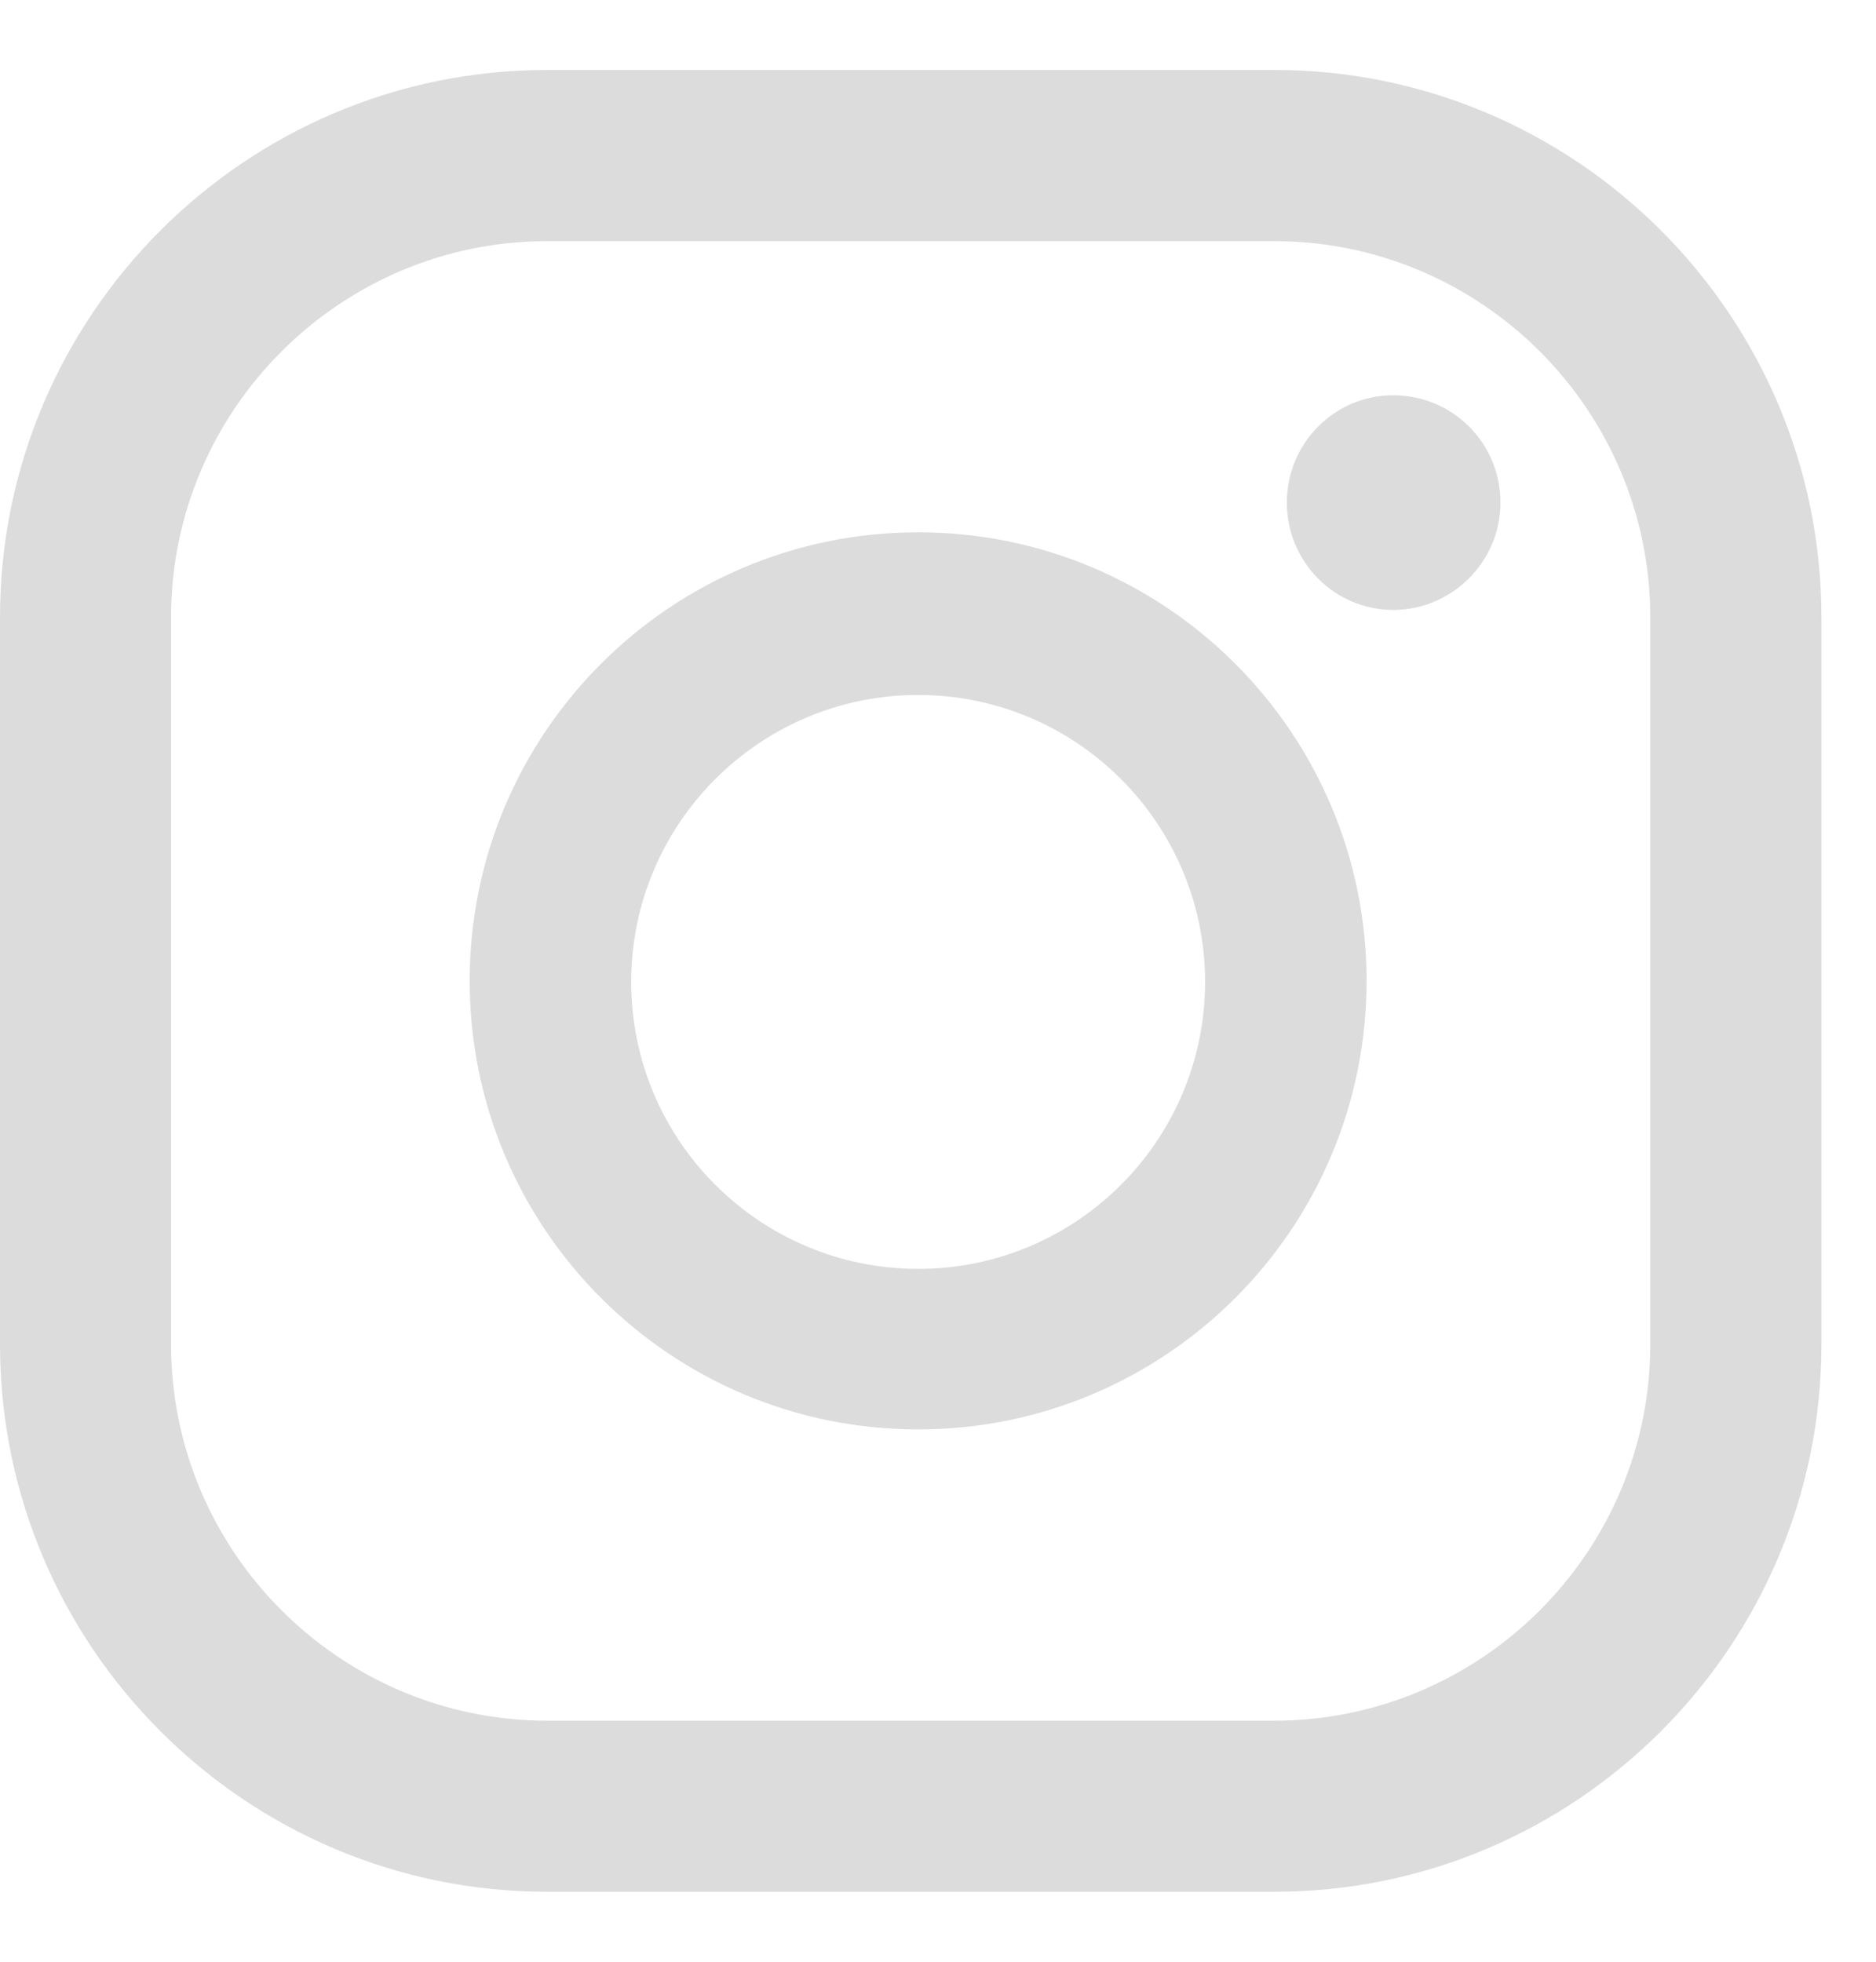
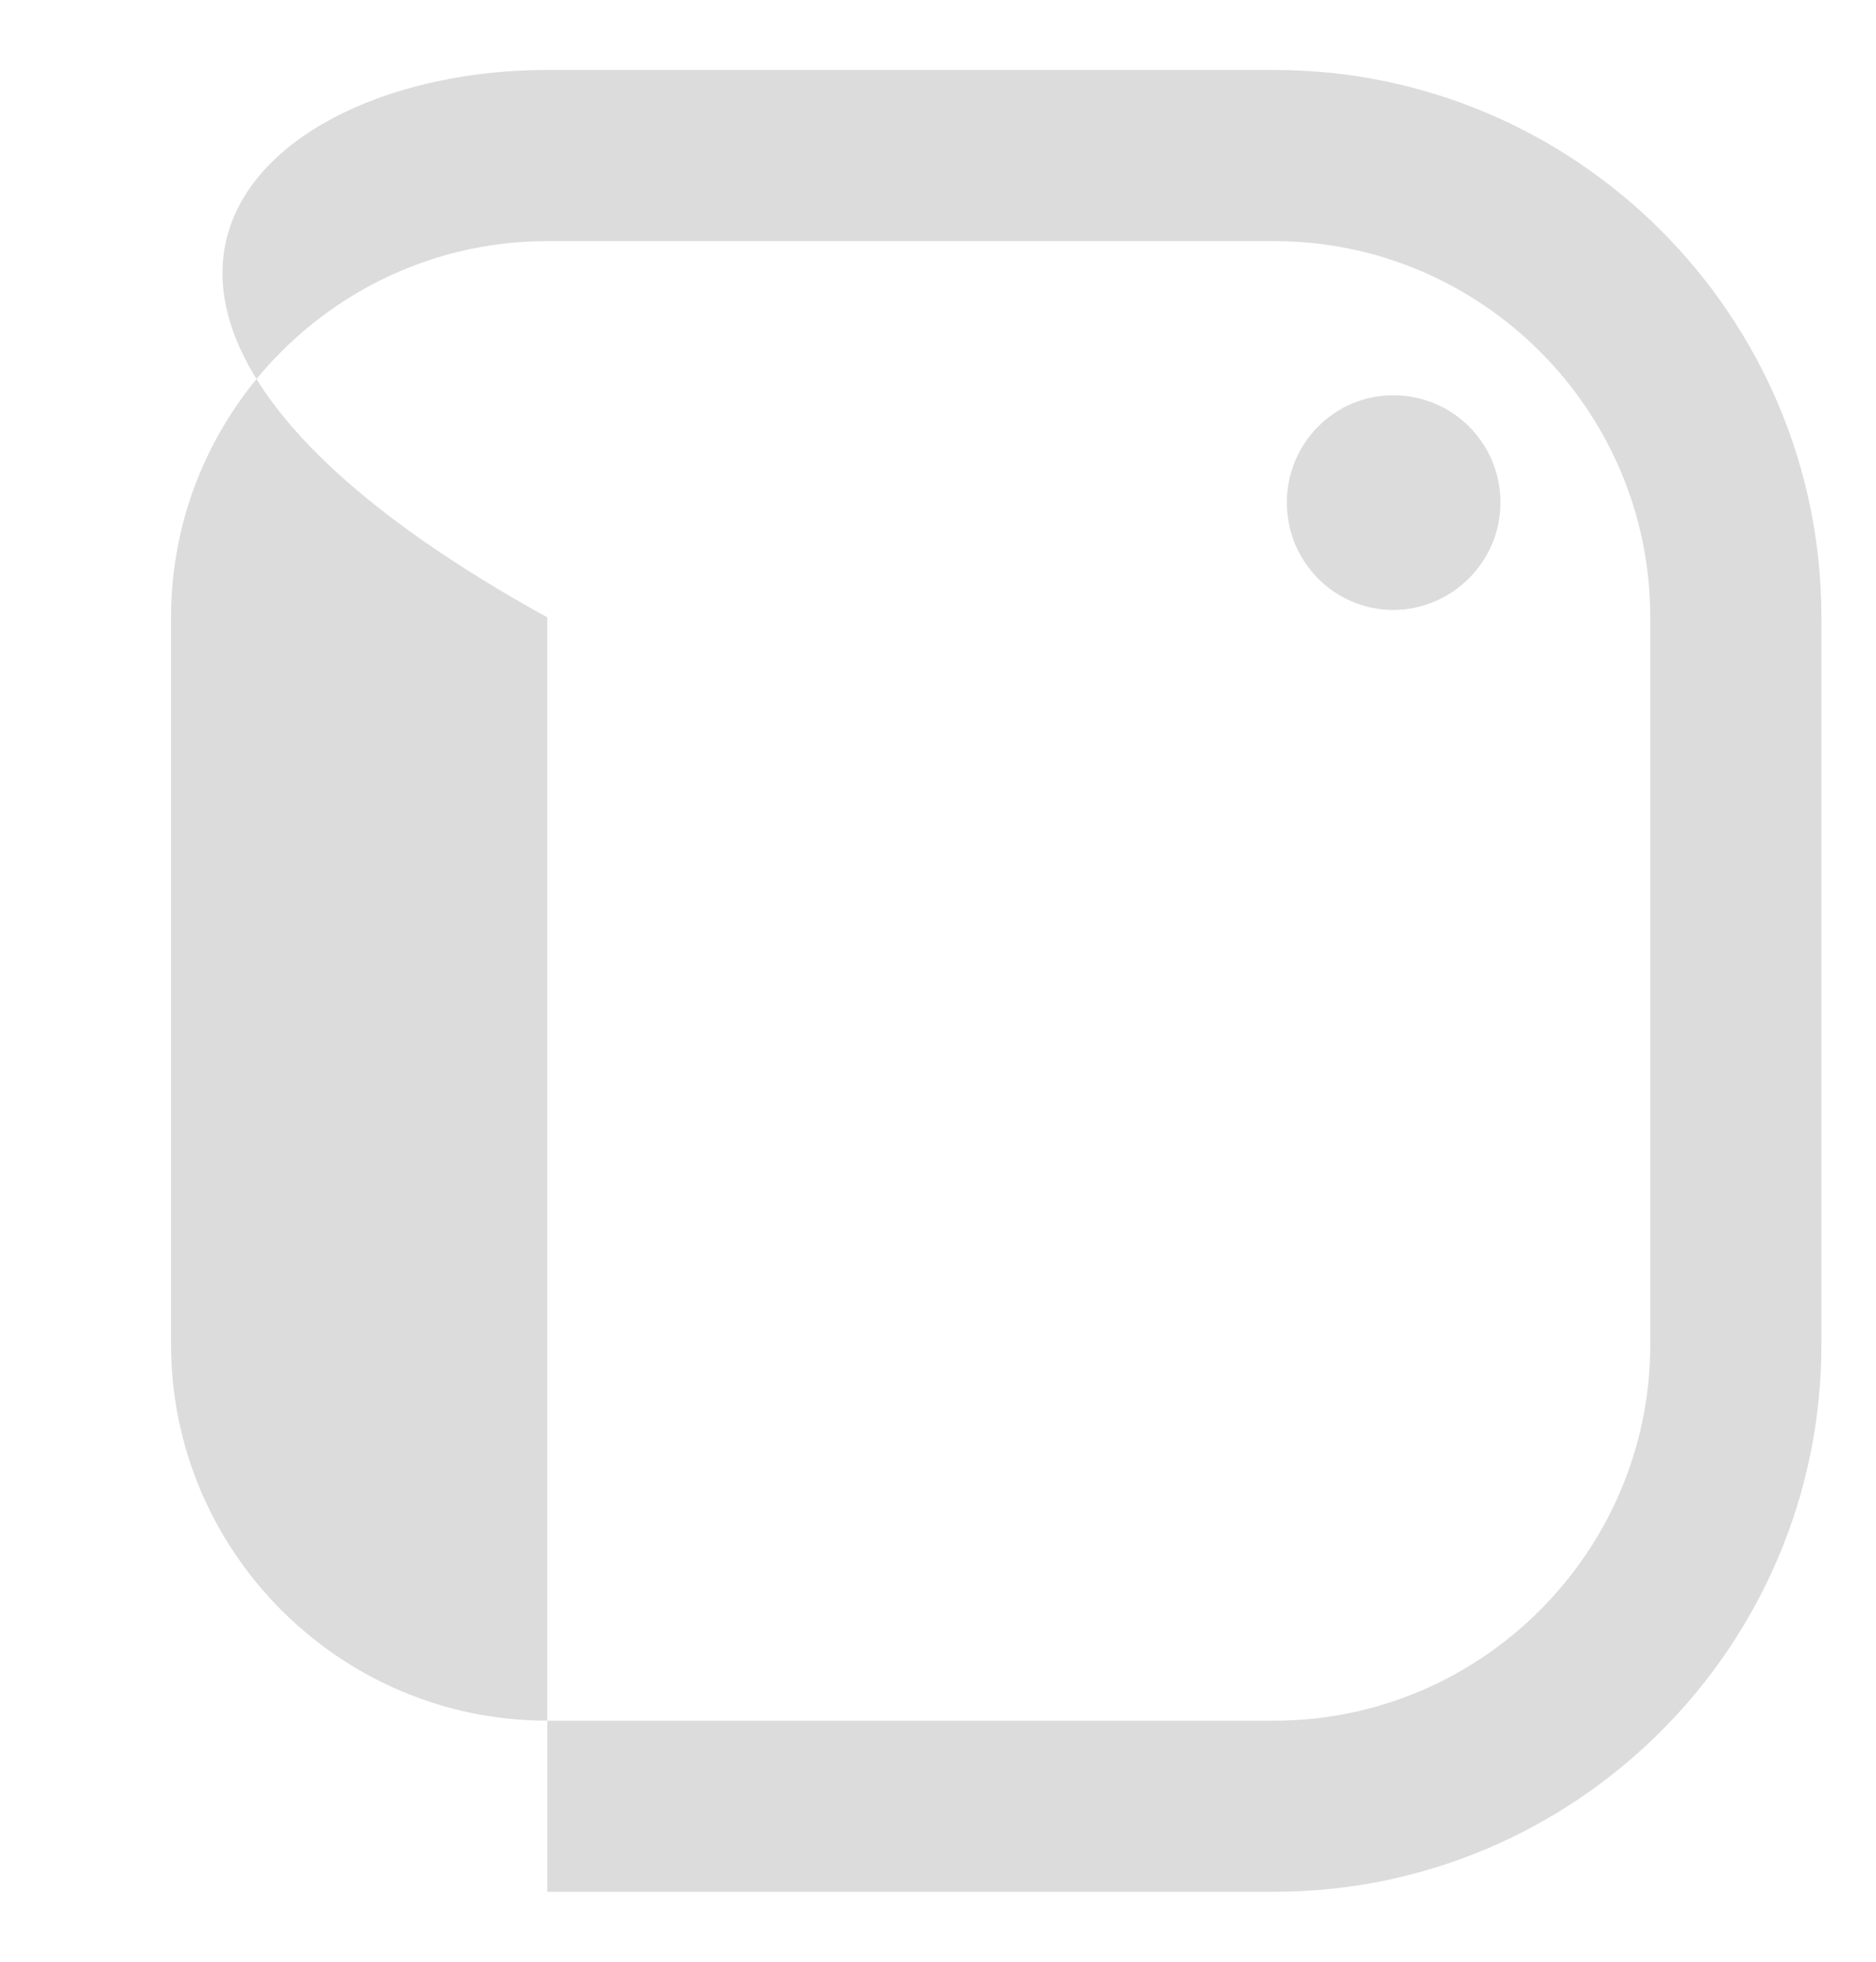
<svg xmlns="http://www.w3.org/2000/svg" width="22" height="23" viewBox="0 0 22 23" fill="none">
  <path d="M16.338 4.634C15.652 4.634 15.091 5.195 15.091 5.892C15.091 6.59 15.652 7.151 16.338 7.151C17.023 7.151 17.596 6.59 17.596 5.892C17.596 5.195 17.035 4.634 16.338 4.634Z" fill="#DCDCDC" />
-   <path d="M10.767 6.241C7.863 6.241 5.508 8.597 5.508 11.5C5.508 14.404 7.863 16.759 10.767 16.759C13.671 16.759 16.026 14.404 16.026 11.5C16.026 8.597 13.671 6.241 10.767 6.241ZM10.767 14.877C8.91 14.877 7.402 13.369 7.402 11.513C7.402 9.656 8.91 8.148 10.767 8.148C12.624 8.148 14.132 9.656 14.132 11.513C14.132 13.369 12.624 14.877 10.767 14.877Z" fill="#DCDCDC" />
-   <path d="M14.942 22.18H6.418C2.879 22.18 0 19.301 0 15.762V7.238C0 3.699 2.879 0.82 6.418 0.82H14.942C18.481 0.82 21.36 3.699 21.36 7.238V15.762C21.36 19.301 18.481 22.18 14.942 22.18ZM6.418 2.827C3.988 2.827 2.006 4.808 2.006 7.238V15.762C2.006 18.192 3.988 20.174 6.418 20.174H14.942C17.372 20.174 19.353 18.192 19.353 15.762V7.238C19.353 4.808 17.372 2.827 14.942 2.827H6.418Z" fill="#DCDCDC" />
+   <path d="M14.942 22.18H6.418V7.238C0 3.699 2.879 0.82 6.418 0.82H14.942C18.481 0.82 21.36 3.699 21.36 7.238V15.762C21.36 19.301 18.481 22.18 14.942 22.18ZM6.418 2.827C3.988 2.827 2.006 4.808 2.006 7.238V15.762C2.006 18.192 3.988 20.174 6.418 20.174H14.942C17.372 20.174 19.353 18.192 19.353 15.762V7.238C19.353 4.808 17.372 2.827 14.942 2.827H6.418Z" fill="#DCDCDC" />
</svg>